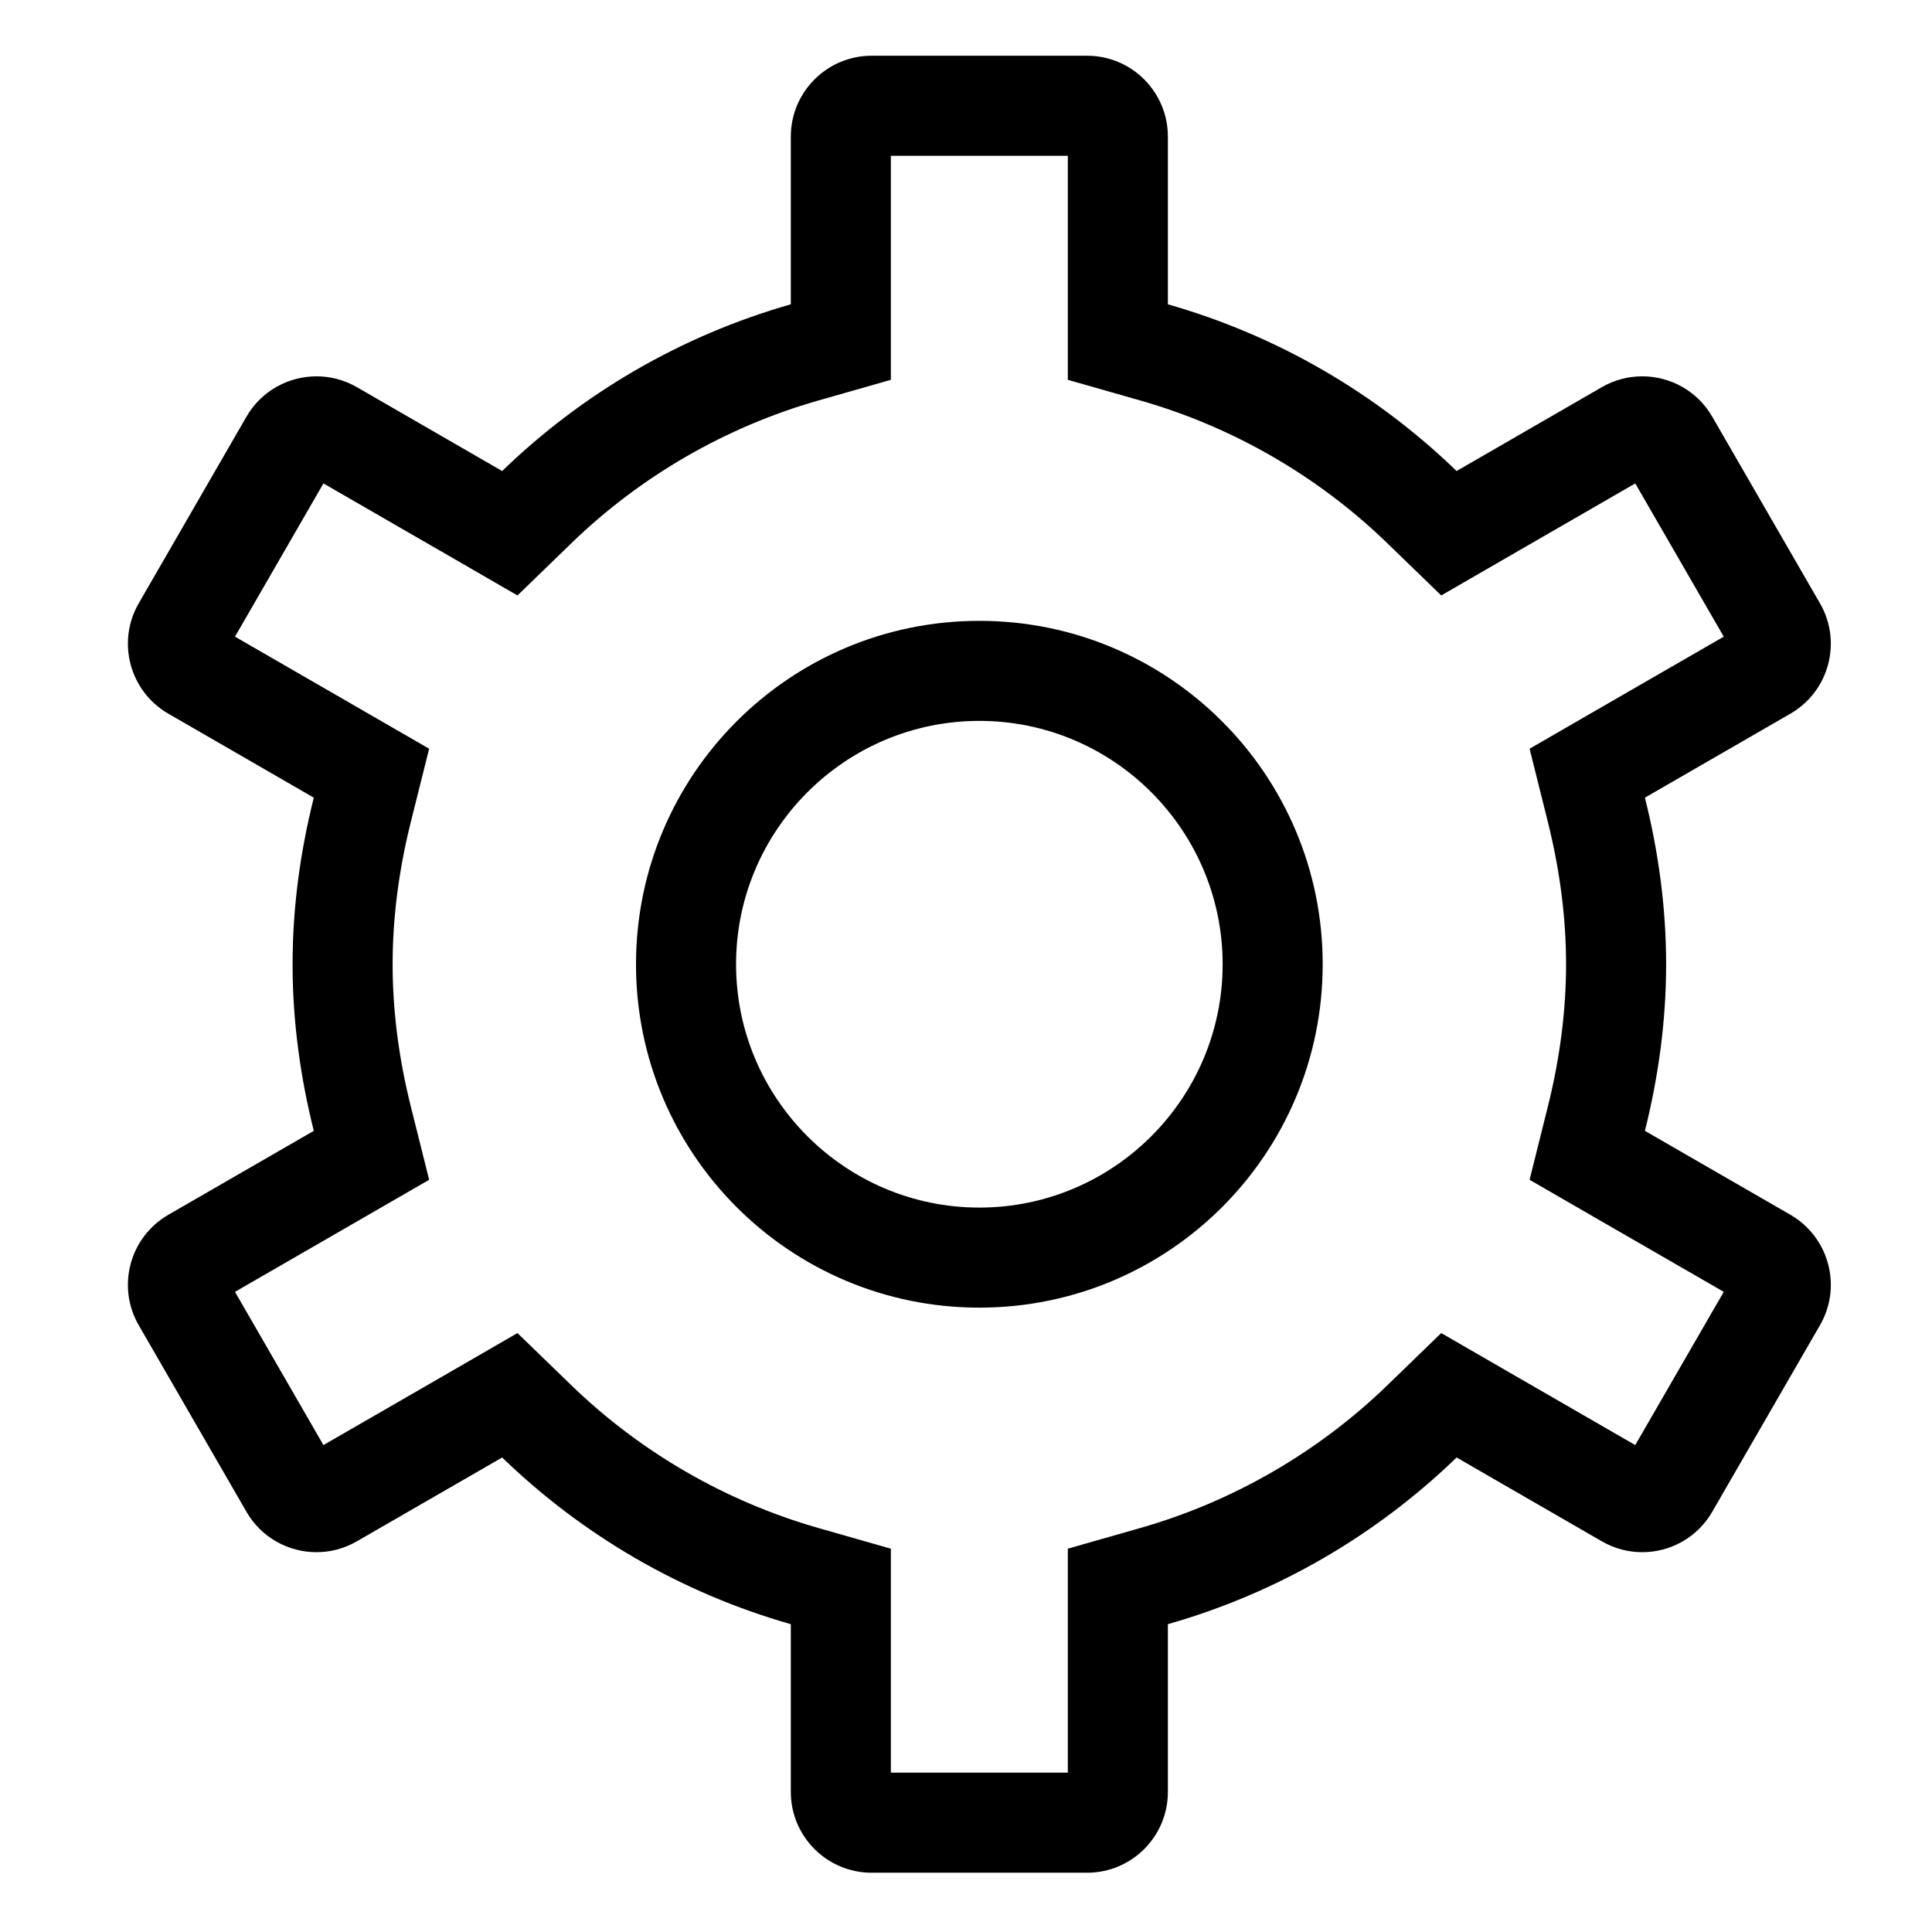
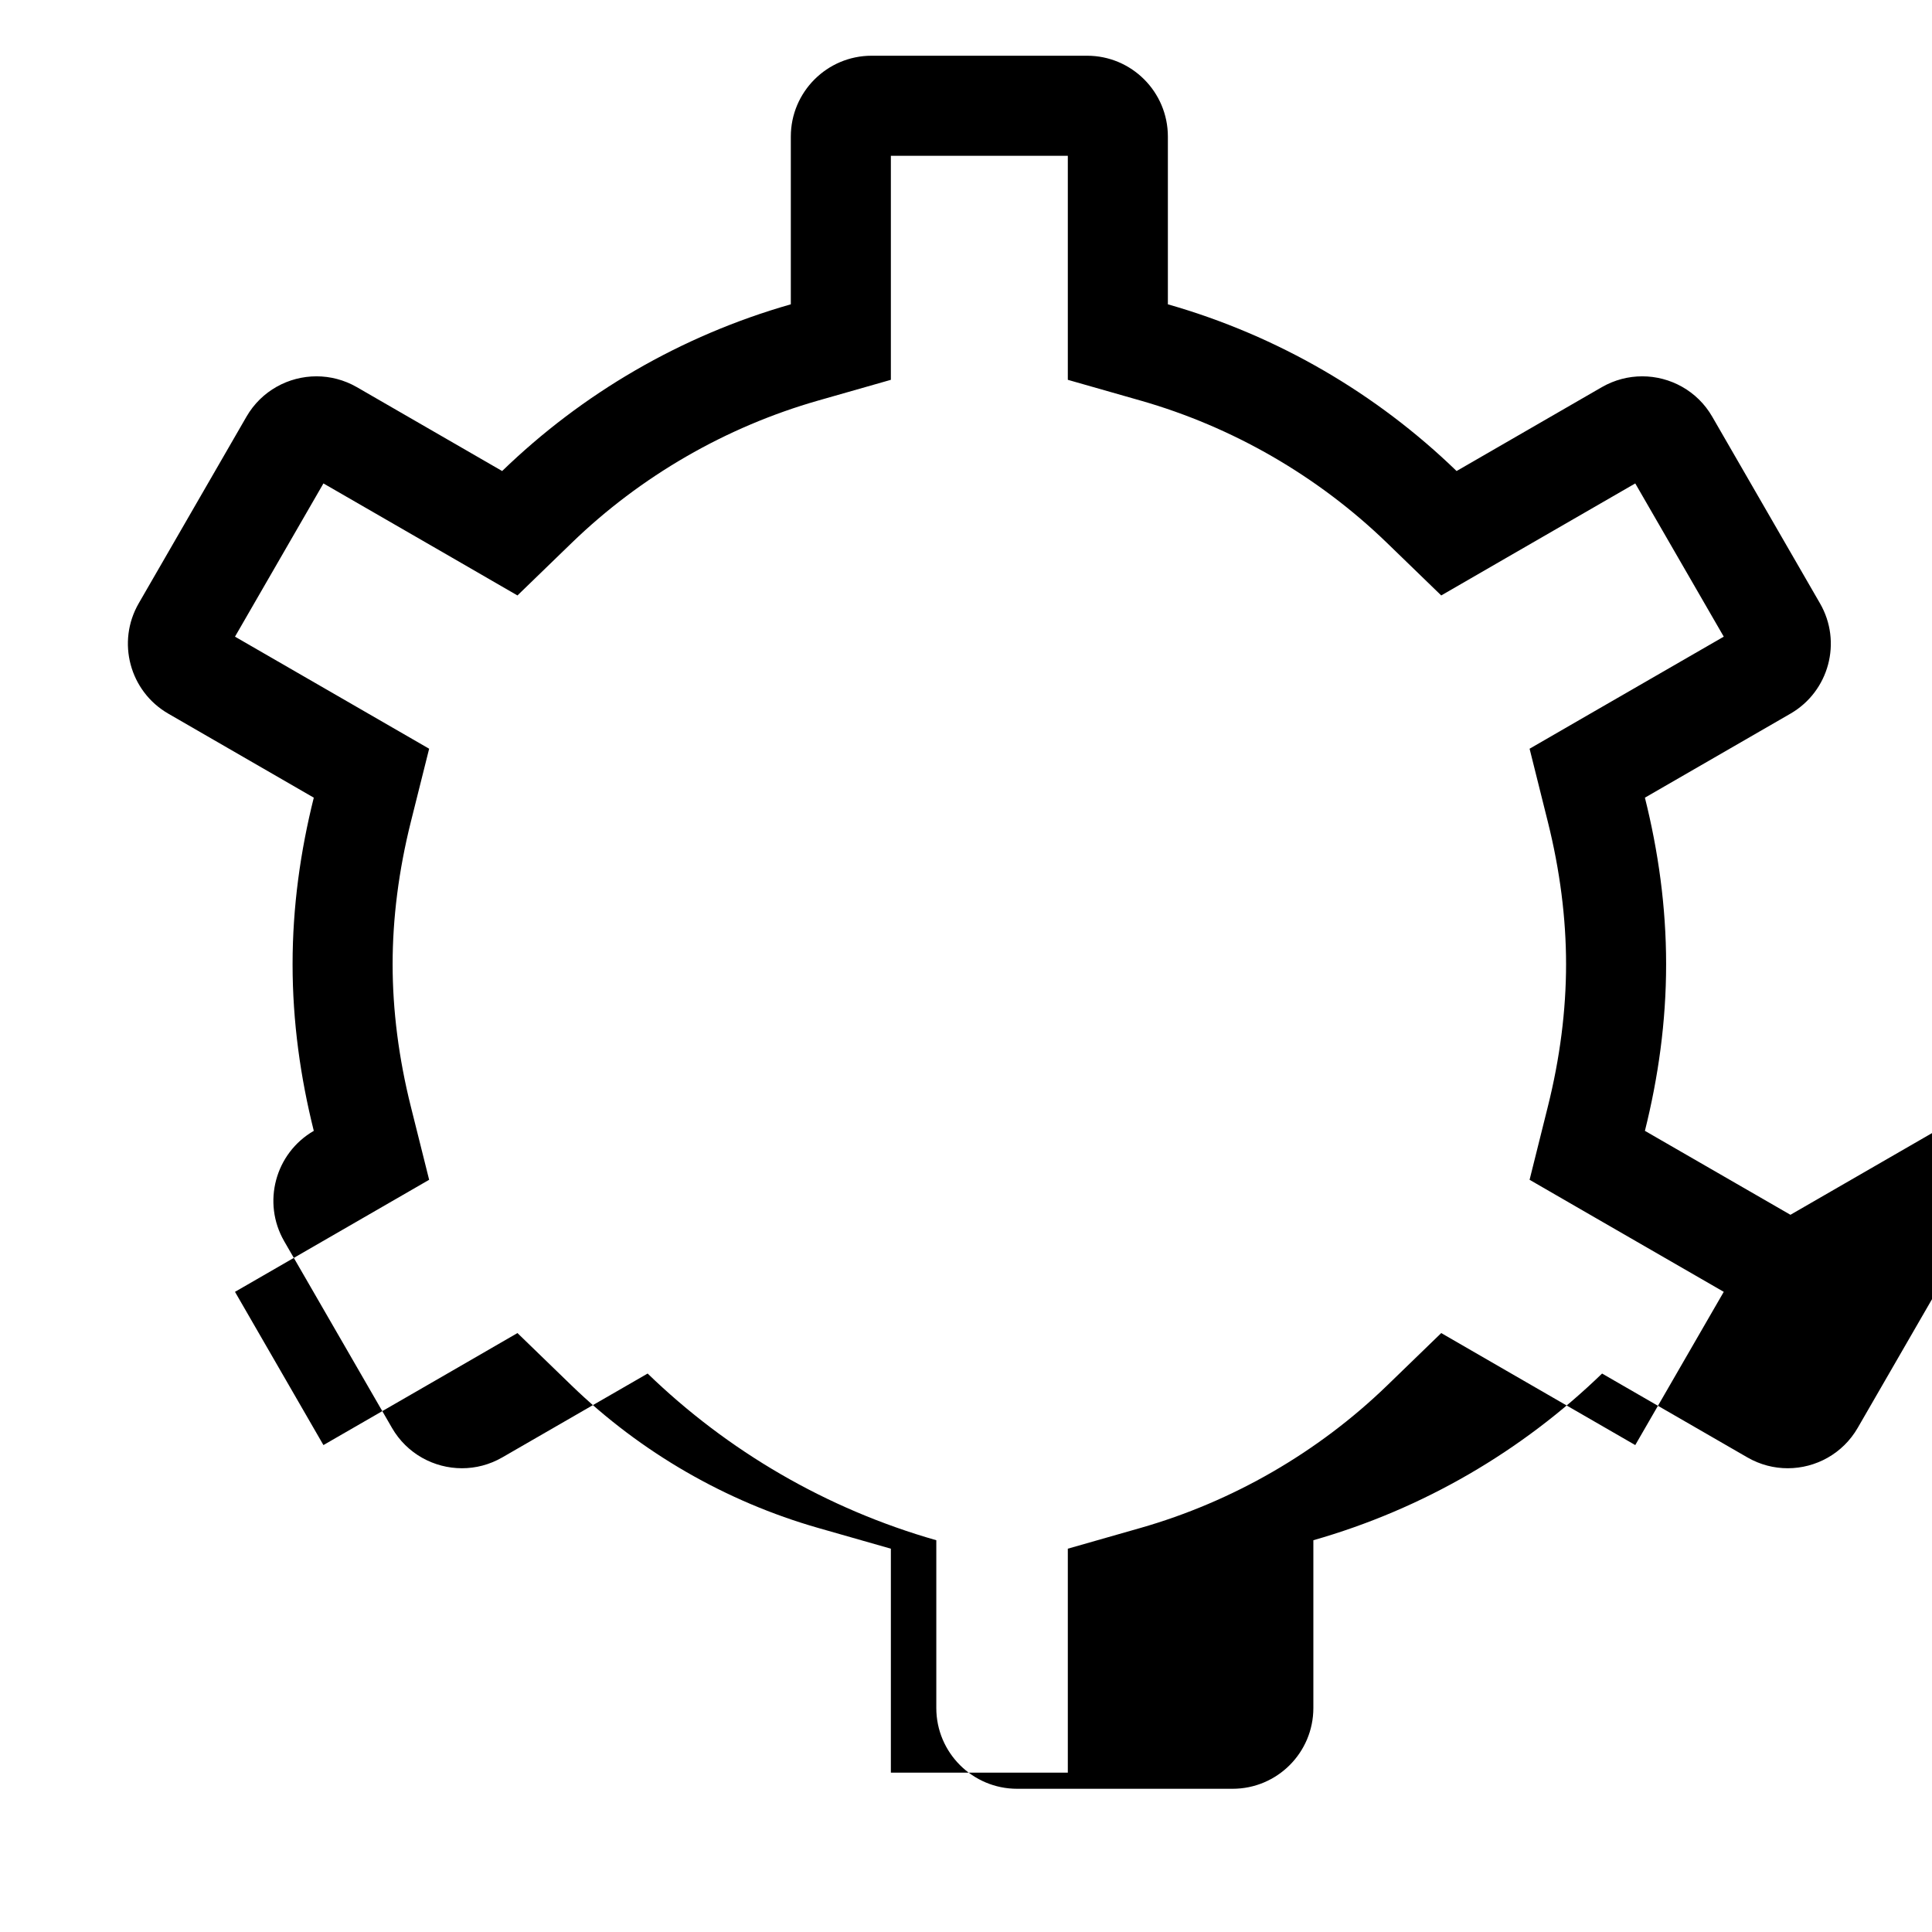
<svg xmlns="http://www.w3.org/2000/svg" fill="#000000" width="800px" height="800px" version="1.1" viewBox="144 144 512 512">
  <g fill-rule="evenodd">
-     <path d="m403.54 464.02c-35.559 0-64.477-28.93-64.477-64.477 0-35.559 28.918-64.5 64.477-64.5 35.559 0 64.473 28.941 64.473 64.5 0 35.547-28.914 64.477-64.473 64.477m0-155.49c-50.262 0-90.992 40.754-90.992 91.016 0 50.25 40.73 90.992 90.992 90.992s90.988-40.742 90.988-90.992c0-50.262-40.727-91.016-90.988-91.016" />
-     <path d="m577.36 526.96-34.09-19.672-17.328-10.012-14.371 13.922c-18.297 17.699-40.902 30.746-65.348 37.73l-19.238 5.492v59.355h-46.895v-59.355l-19.238-5.492c-24.445-6.984-47.051-20.031-65.348-37.73l-14.371-13.922-17.316 10.012-34.102 19.672-23.438-40.609 34.137-19.699 17.316-9.996-4.852-19.398c-3.211-12.832-4.828-25.523-4.828-37.719 0-12.199 1.617-24.887 4.828-37.734l4.852-19.383-17.316-9.996-34.137-19.703 23.438-40.609 34.102 19.676 17.316 10.012 14.371-13.922c18.297-17.715 40.902-30.758 65.348-37.734l19.238-5.488v-59.371h46.895v59.371l19.238 5.488c24.445 6.977 47.051 20.02 65.348 37.734l14.371 13.922 17.328-10.012 34.09-19.676 23.453 40.609-34.152 19.703-17.305 9.996 4.84 19.383c3.211 12.848 4.828 25.535 4.828 37.734 0 12.195-1.617 24.887-4.828 37.719l-4.84 19.398 17.305 9.996 34.152 19.699zm41.125-61.027-38.566-22.246c3.539-14.16 5.621-28.891 5.621-44.148 0-15.262-2.082-29.992-5.621-44.148l38.566-22.262c10.234-5.914 13.75-19.012 7.824-29.246l-28.547-49.453c-3.965-6.871-11.164-10.699-18.547-10.699-3.648 0-7.32 0.926-10.699 2.863l-38.504 22.234c-21.199-20.523-47.355-35.863-76.512-44.18v-44.453c0-11.824-9.586-21.426-21.41-21.426h-57.105c-11.812 0-21.41 9.602-21.41 21.426v44.453c-29.156 8.316-55.312 23.656-76.5 44.18l-38.516-22.234c-3.379-1.938-7.051-2.863-10.684-2.863-7.398 0-14.598 3.828-18.562 10.699l-28.547 49.453c-5.91 10.234-2.41 23.332 7.836 29.246l38.555 22.262c-3.539 14.156-5.621 28.887-5.621 44.148 0 15.258 2.082 29.988 5.621 44.148l-38.555 22.246c-10.246 5.93-13.746 19.027-7.836 29.262l28.547 49.441c3.965 6.879 11.164 10.711 18.562 10.711 3.633 0 7.305-0.926 10.684-2.875l38.516-22.223c21.188 20.512 47.344 35.863 76.5 44.176v44.457c0 11.824 9.598 21.41 21.41 21.41h57.105c11.824 0 21.41-9.586 21.41-21.41v-44.457c29.156-8.312 55.312-23.664 76.512-44.176l38.504 22.223c3.379 1.949 7.051 2.875 10.699 2.875 7.383 0 14.582-3.832 18.547-10.711l28.547-49.441c5.926-10.234 2.41-23.332-7.824-29.262z" />
+     <path d="m577.36 526.96-34.09-19.672-17.328-10.012-14.371 13.922c-18.297 17.699-40.902 30.746-65.348 37.73l-19.238 5.492v59.355h-46.895v-59.355l-19.238-5.492c-24.445-6.984-47.051-20.031-65.348-37.73l-14.371-13.922-17.316 10.012-34.102 19.672-23.438-40.609 34.137-19.699 17.316-9.996-4.852-19.398c-3.211-12.832-4.828-25.523-4.828-37.719 0-12.199 1.617-24.887 4.828-37.734l4.852-19.383-17.316-9.996-34.137-19.703 23.438-40.609 34.102 19.676 17.316 10.012 14.371-13.922c18.297-17.715 40.902-30.758 65.348-37.734l19.238-5.488v-59.371h46.895v59.371l19.238 5.488c24.445 6.977 47.051 20.02 65.348 37.734l14.371 13.922 17.328-10.012 34.09-19.676 23.453 40.609-34.152 19.703-17.305 9.996 4.84 19.383c3.211 12.848 4.828 25.535 4.828 37.734 0 12.195-1.617 24.887-4.828 37.719l-4.84 19.398 17.305 9.996 34.152 19.699zm41.125-61.027-38.566-22.246c3.539-14.16 5.621-28.891 5.621-44.148 0-15.262-2.082-29.992-5.621-44.148l38.566-22.262c10.234-5.914 13.75-19.012 7.824-29.246l-28.547-49.453c-3.965-6.871-11.164-10.699-18.547-10.699-3.648 0-7.32 0.926-10.699 2.863l-38.504 22.234c-21.199-20.523-47.355-35.863-76.512-44.18v-44.453c0-11.824-9.586-21.426-21.41-21.426h-57.105c-11.812 0-21.41 9.602-21.41 21.426v44.453c-29.156 8.316-55.312 23.656-76.5 44.18l-38.516-22.234c-3.379-1.938-7.051-2.863-10.684-2.863-7.398 0-14.598 3.828-18.562 10.699l-28.547 49.453c-5.91 10.234-2.41 23.332 7.836 29.246l38.555 22.262c-3.539 14.156-5.621 28.887-5.621 44.148 0 15.258 2.082 29.988 5.621 44.148c-10.246 5.93-13.746 19.027-7.836 29.262l28.547 49.441c3.965 6.879 11.164 10.711 18.562 10.711 3.633 0 7.305-0.926 10.684-2.875l38.516-22.223c21.188 20.512 47.344 35.863 76.5 44.176v44.457c0 11.824 9.598 21.41 21.41 21.41h57.105c11.824 0 21.41-9.586 21.41-21.41v-44.457c29.156-8.312 55.312-23.664 76.512-44.176l38.504 22.223c3.379 1.949 7.051 2.875 10.699 2.875 7.383 0 14.582-3.832 18.547-10.711l28.547-49.441c5.926-10.234 2.41-23.332-7.824-29.262z" />
  </g>
</svg>